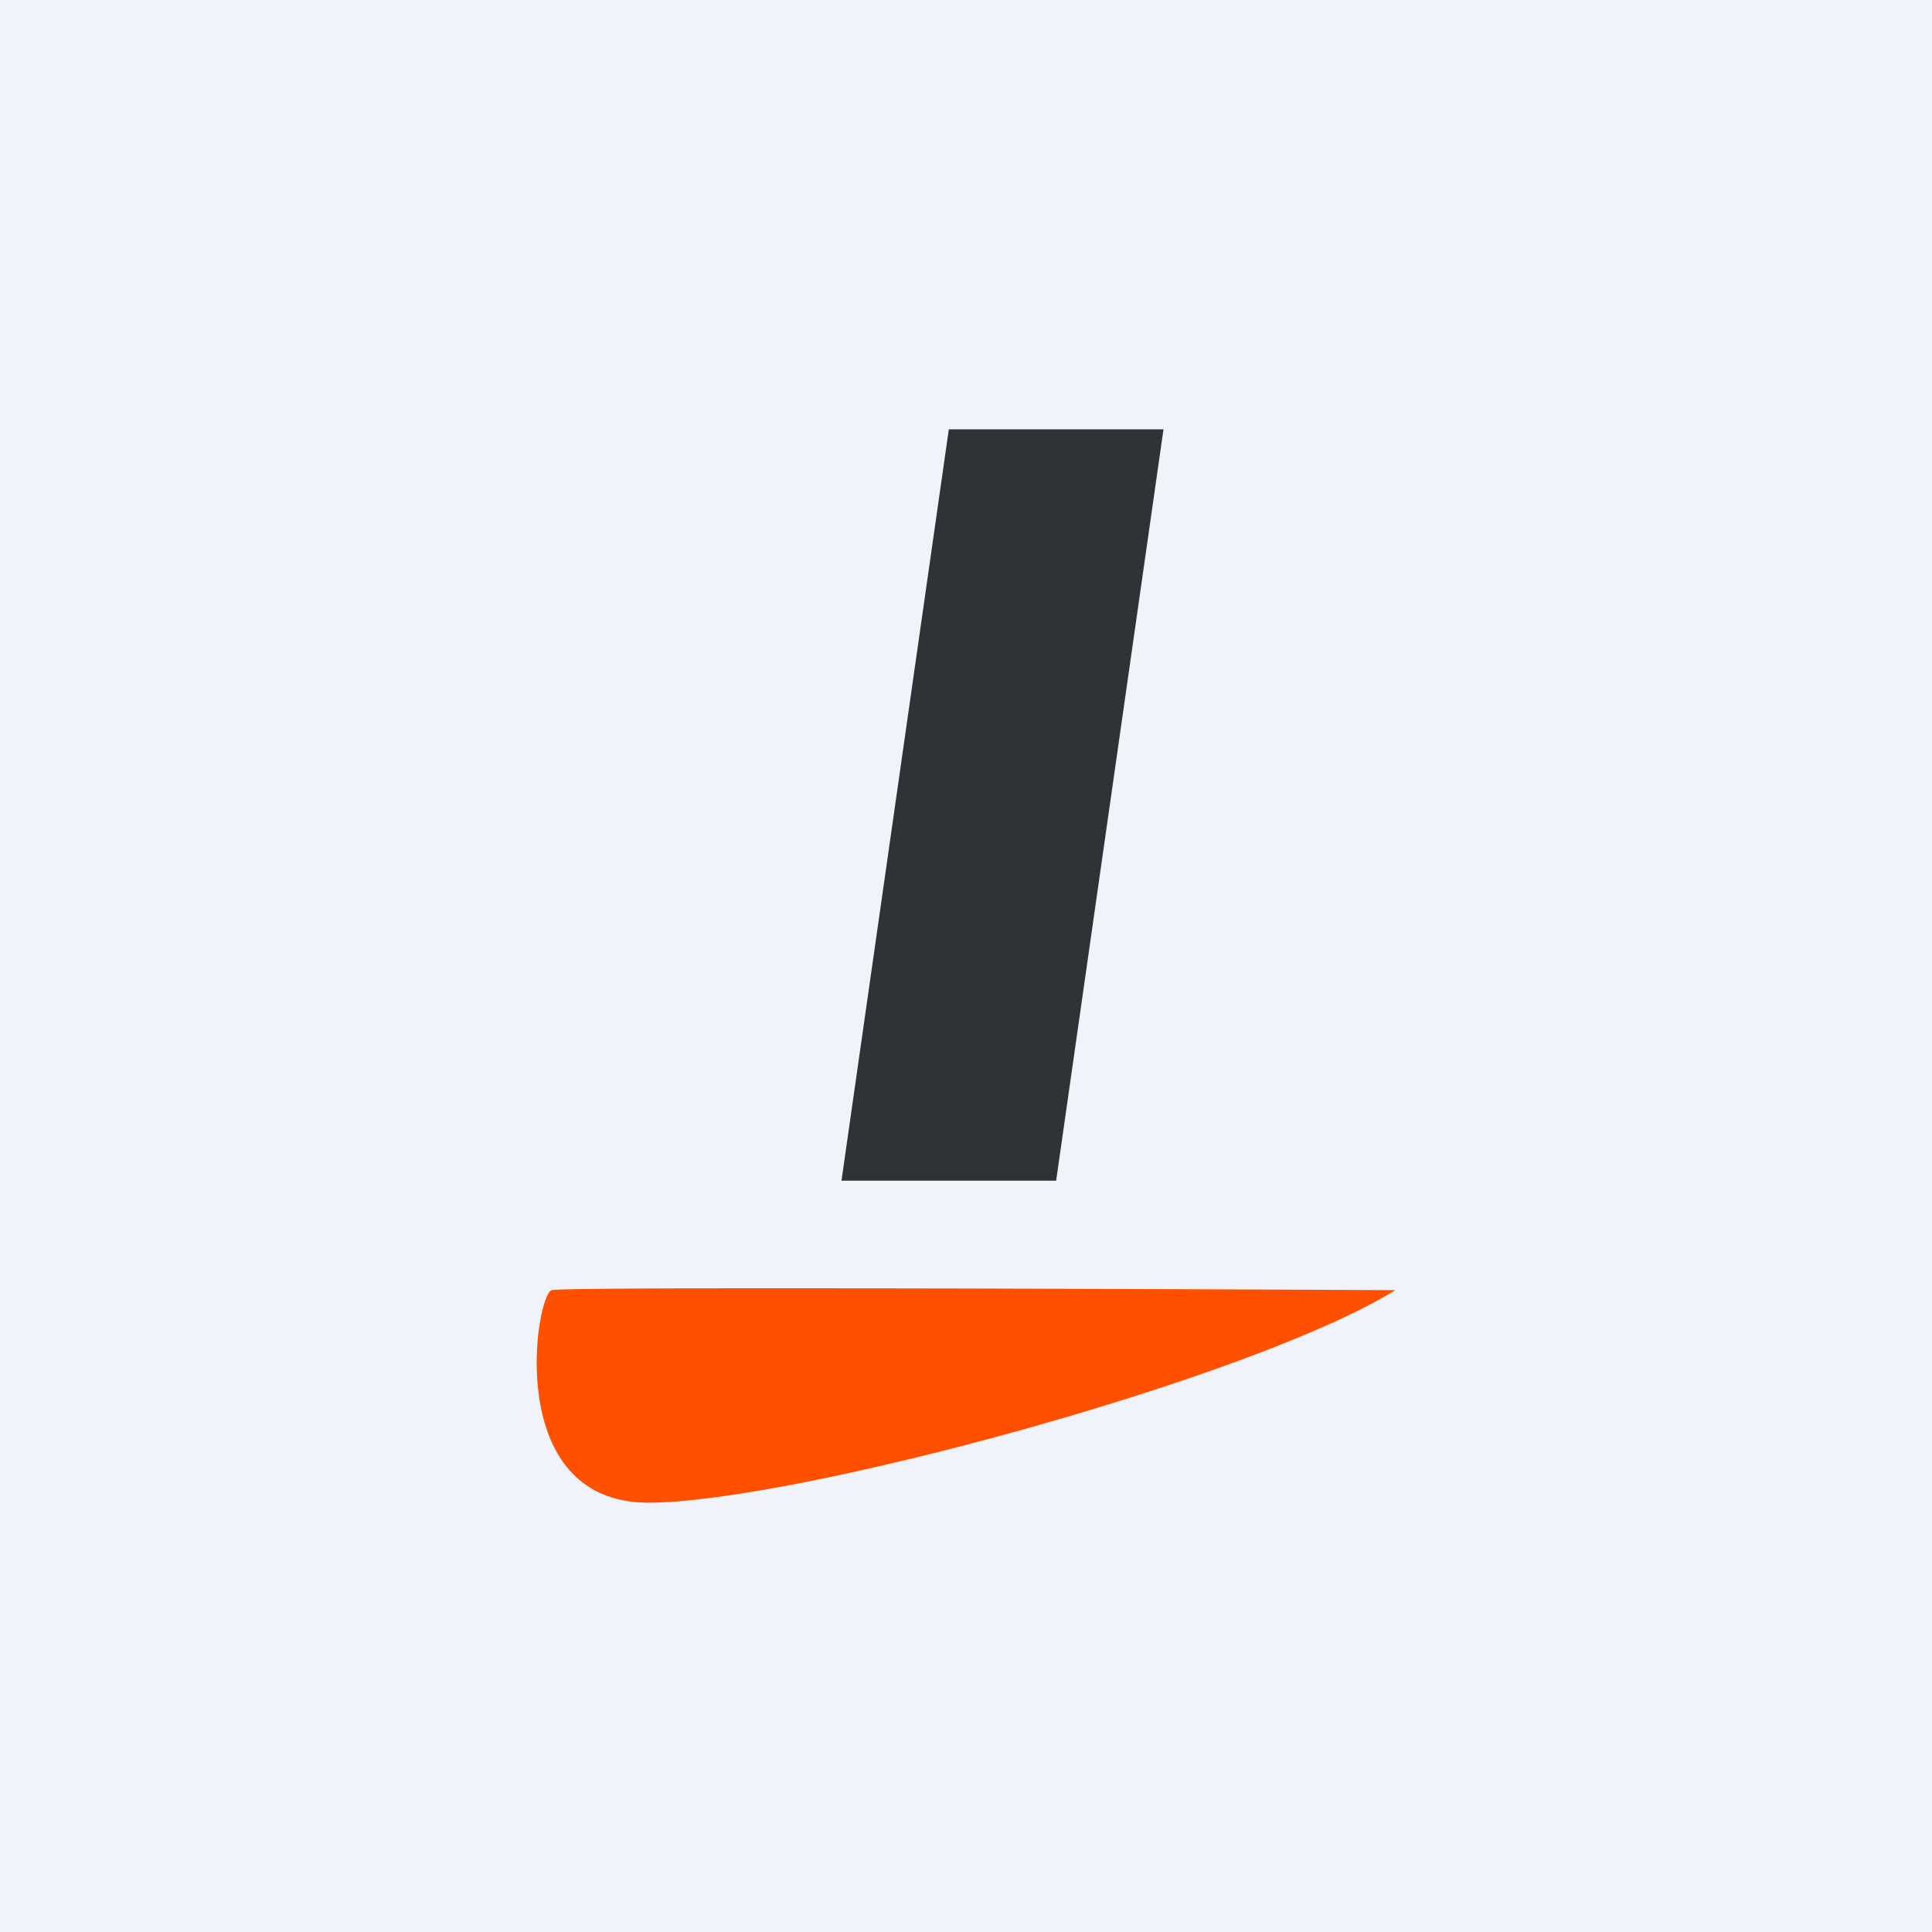
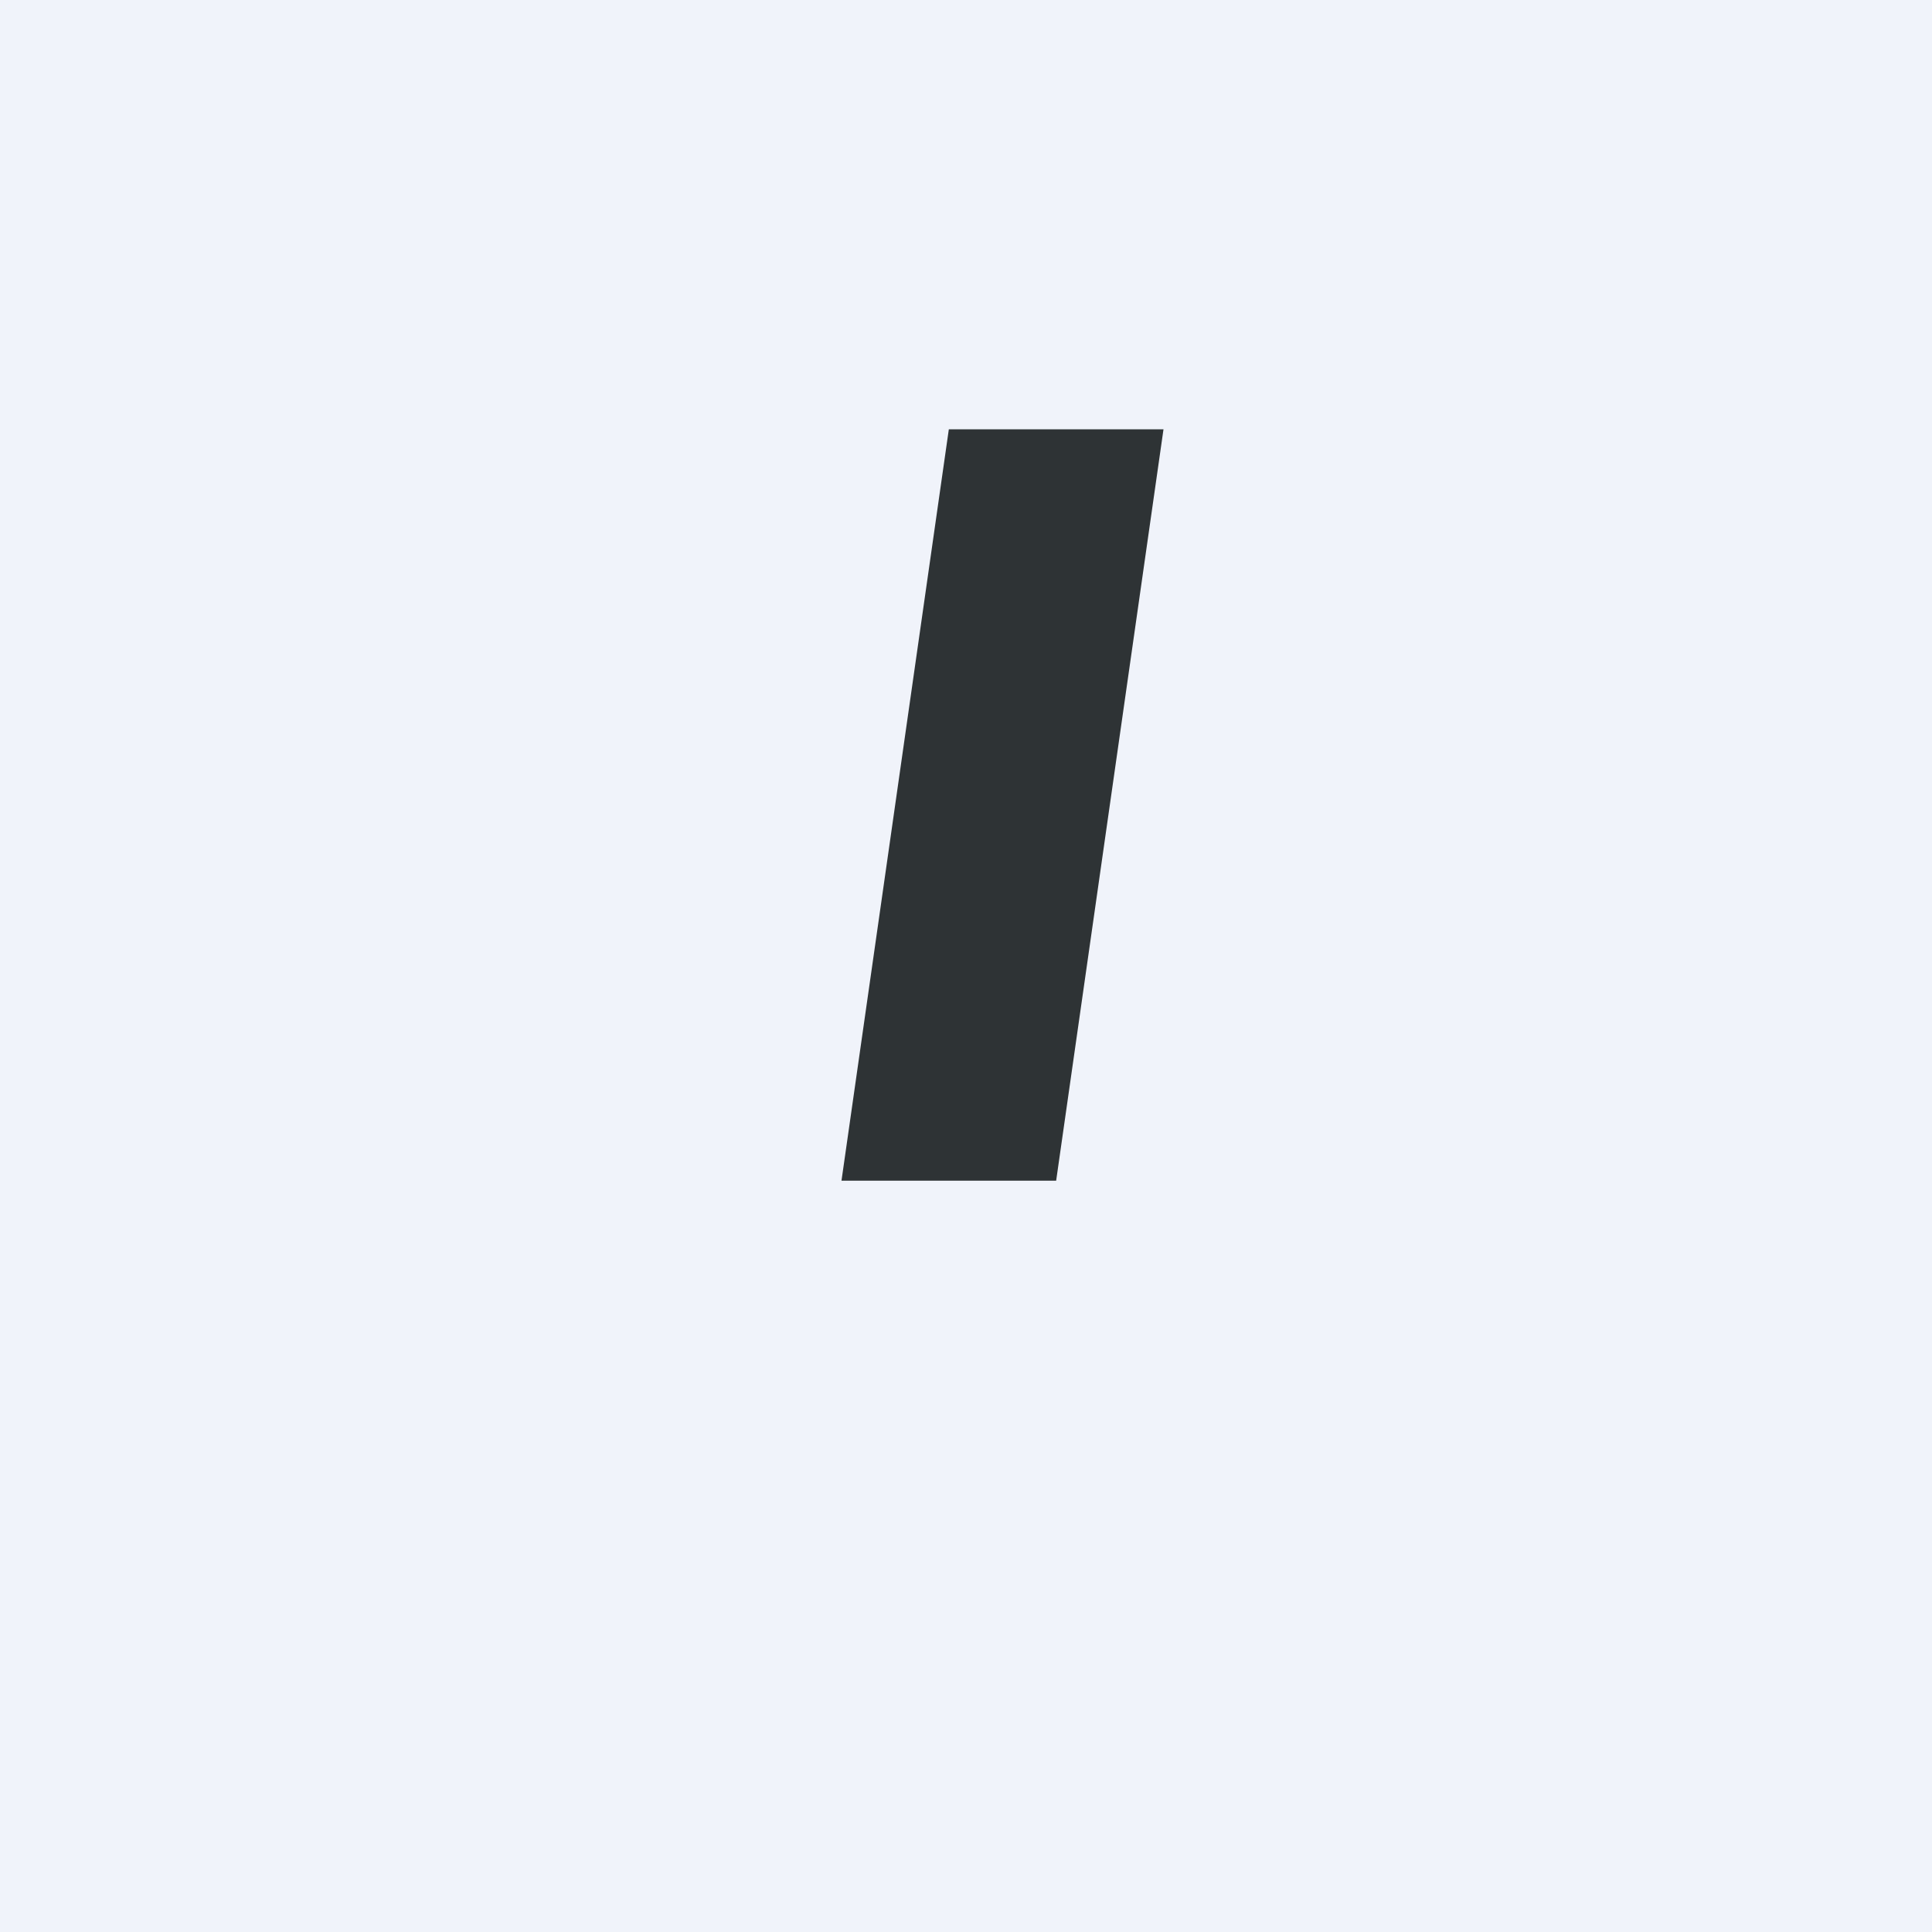
<svg xmlns="http://www.w3.org/2000/svg" width="18" height="18" viewBox="0 0 18 18">
  <path fill="#F0F3FA" d="M0 0h18v18H0z" />
  <path d="m8.84 4-1 7h2l1-7h-2Z" fill="#2E3335" />
-   <path d="M13 12.02C11.68 12.84 7.4 14 6.04 14c-1.36 0-1.05-1.94-.9-1.98.12-.04 7.86 0 7.86 0Z" fill="#FF5000" />
</svg>